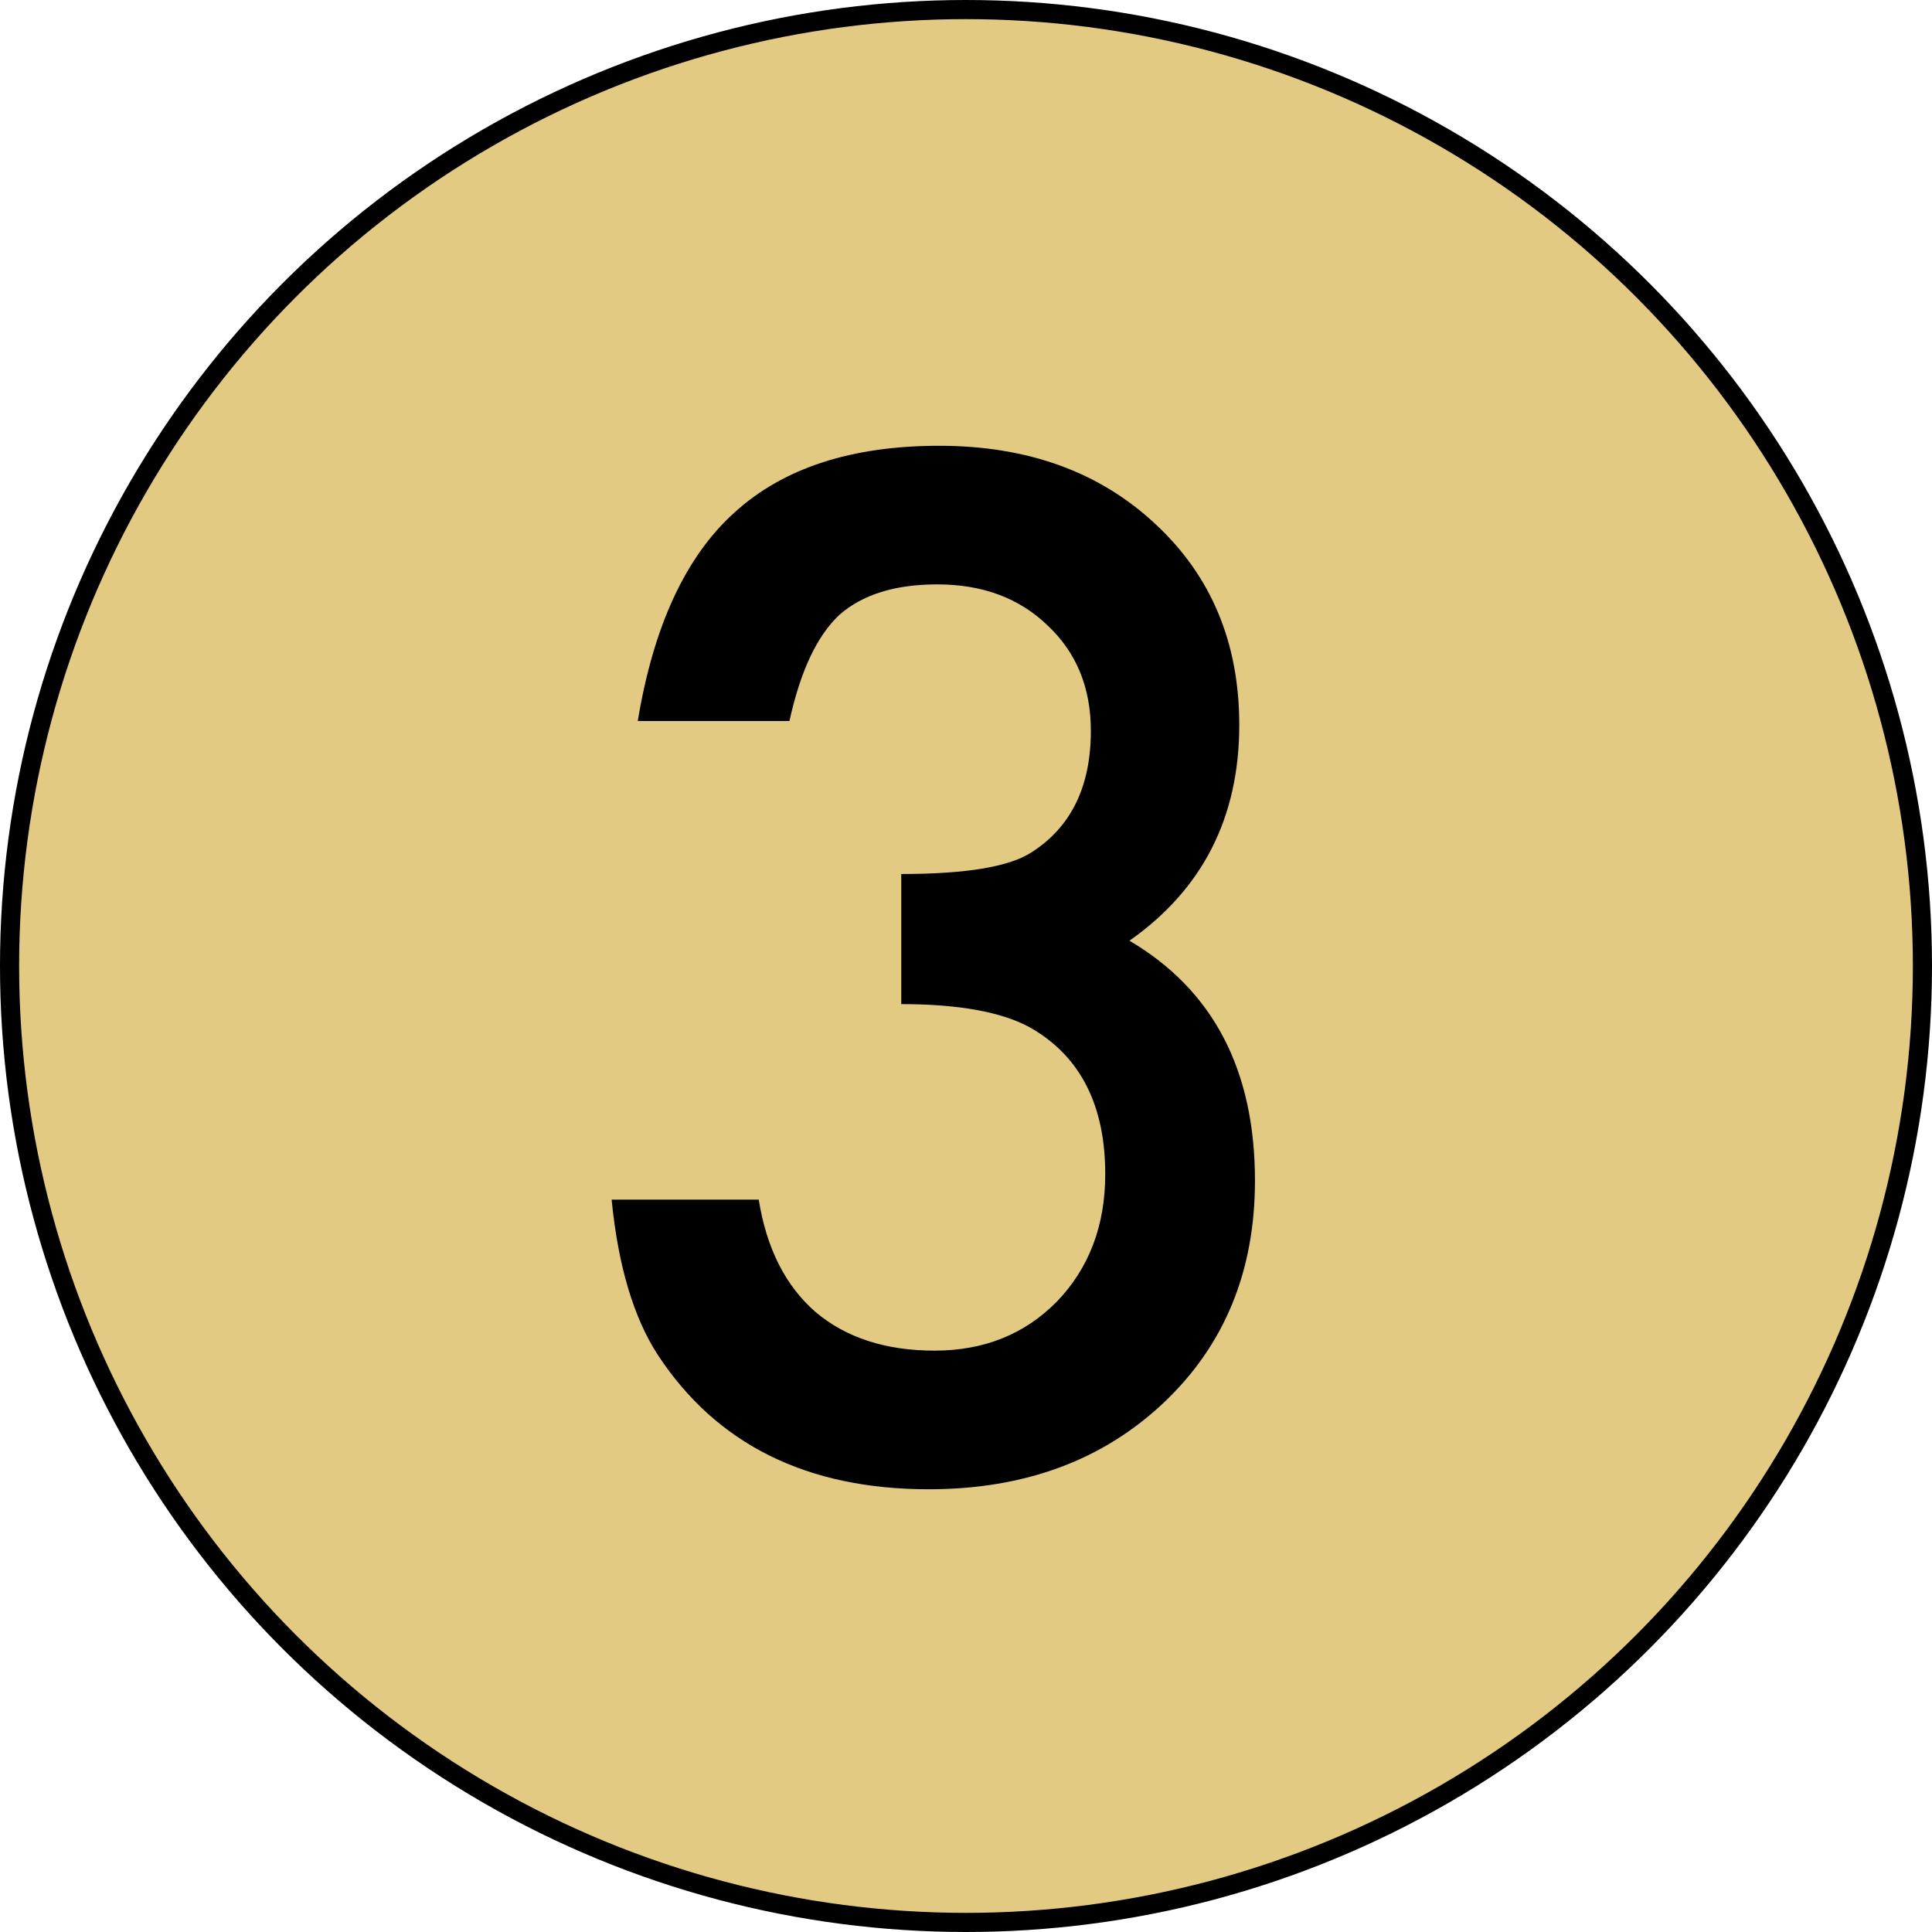
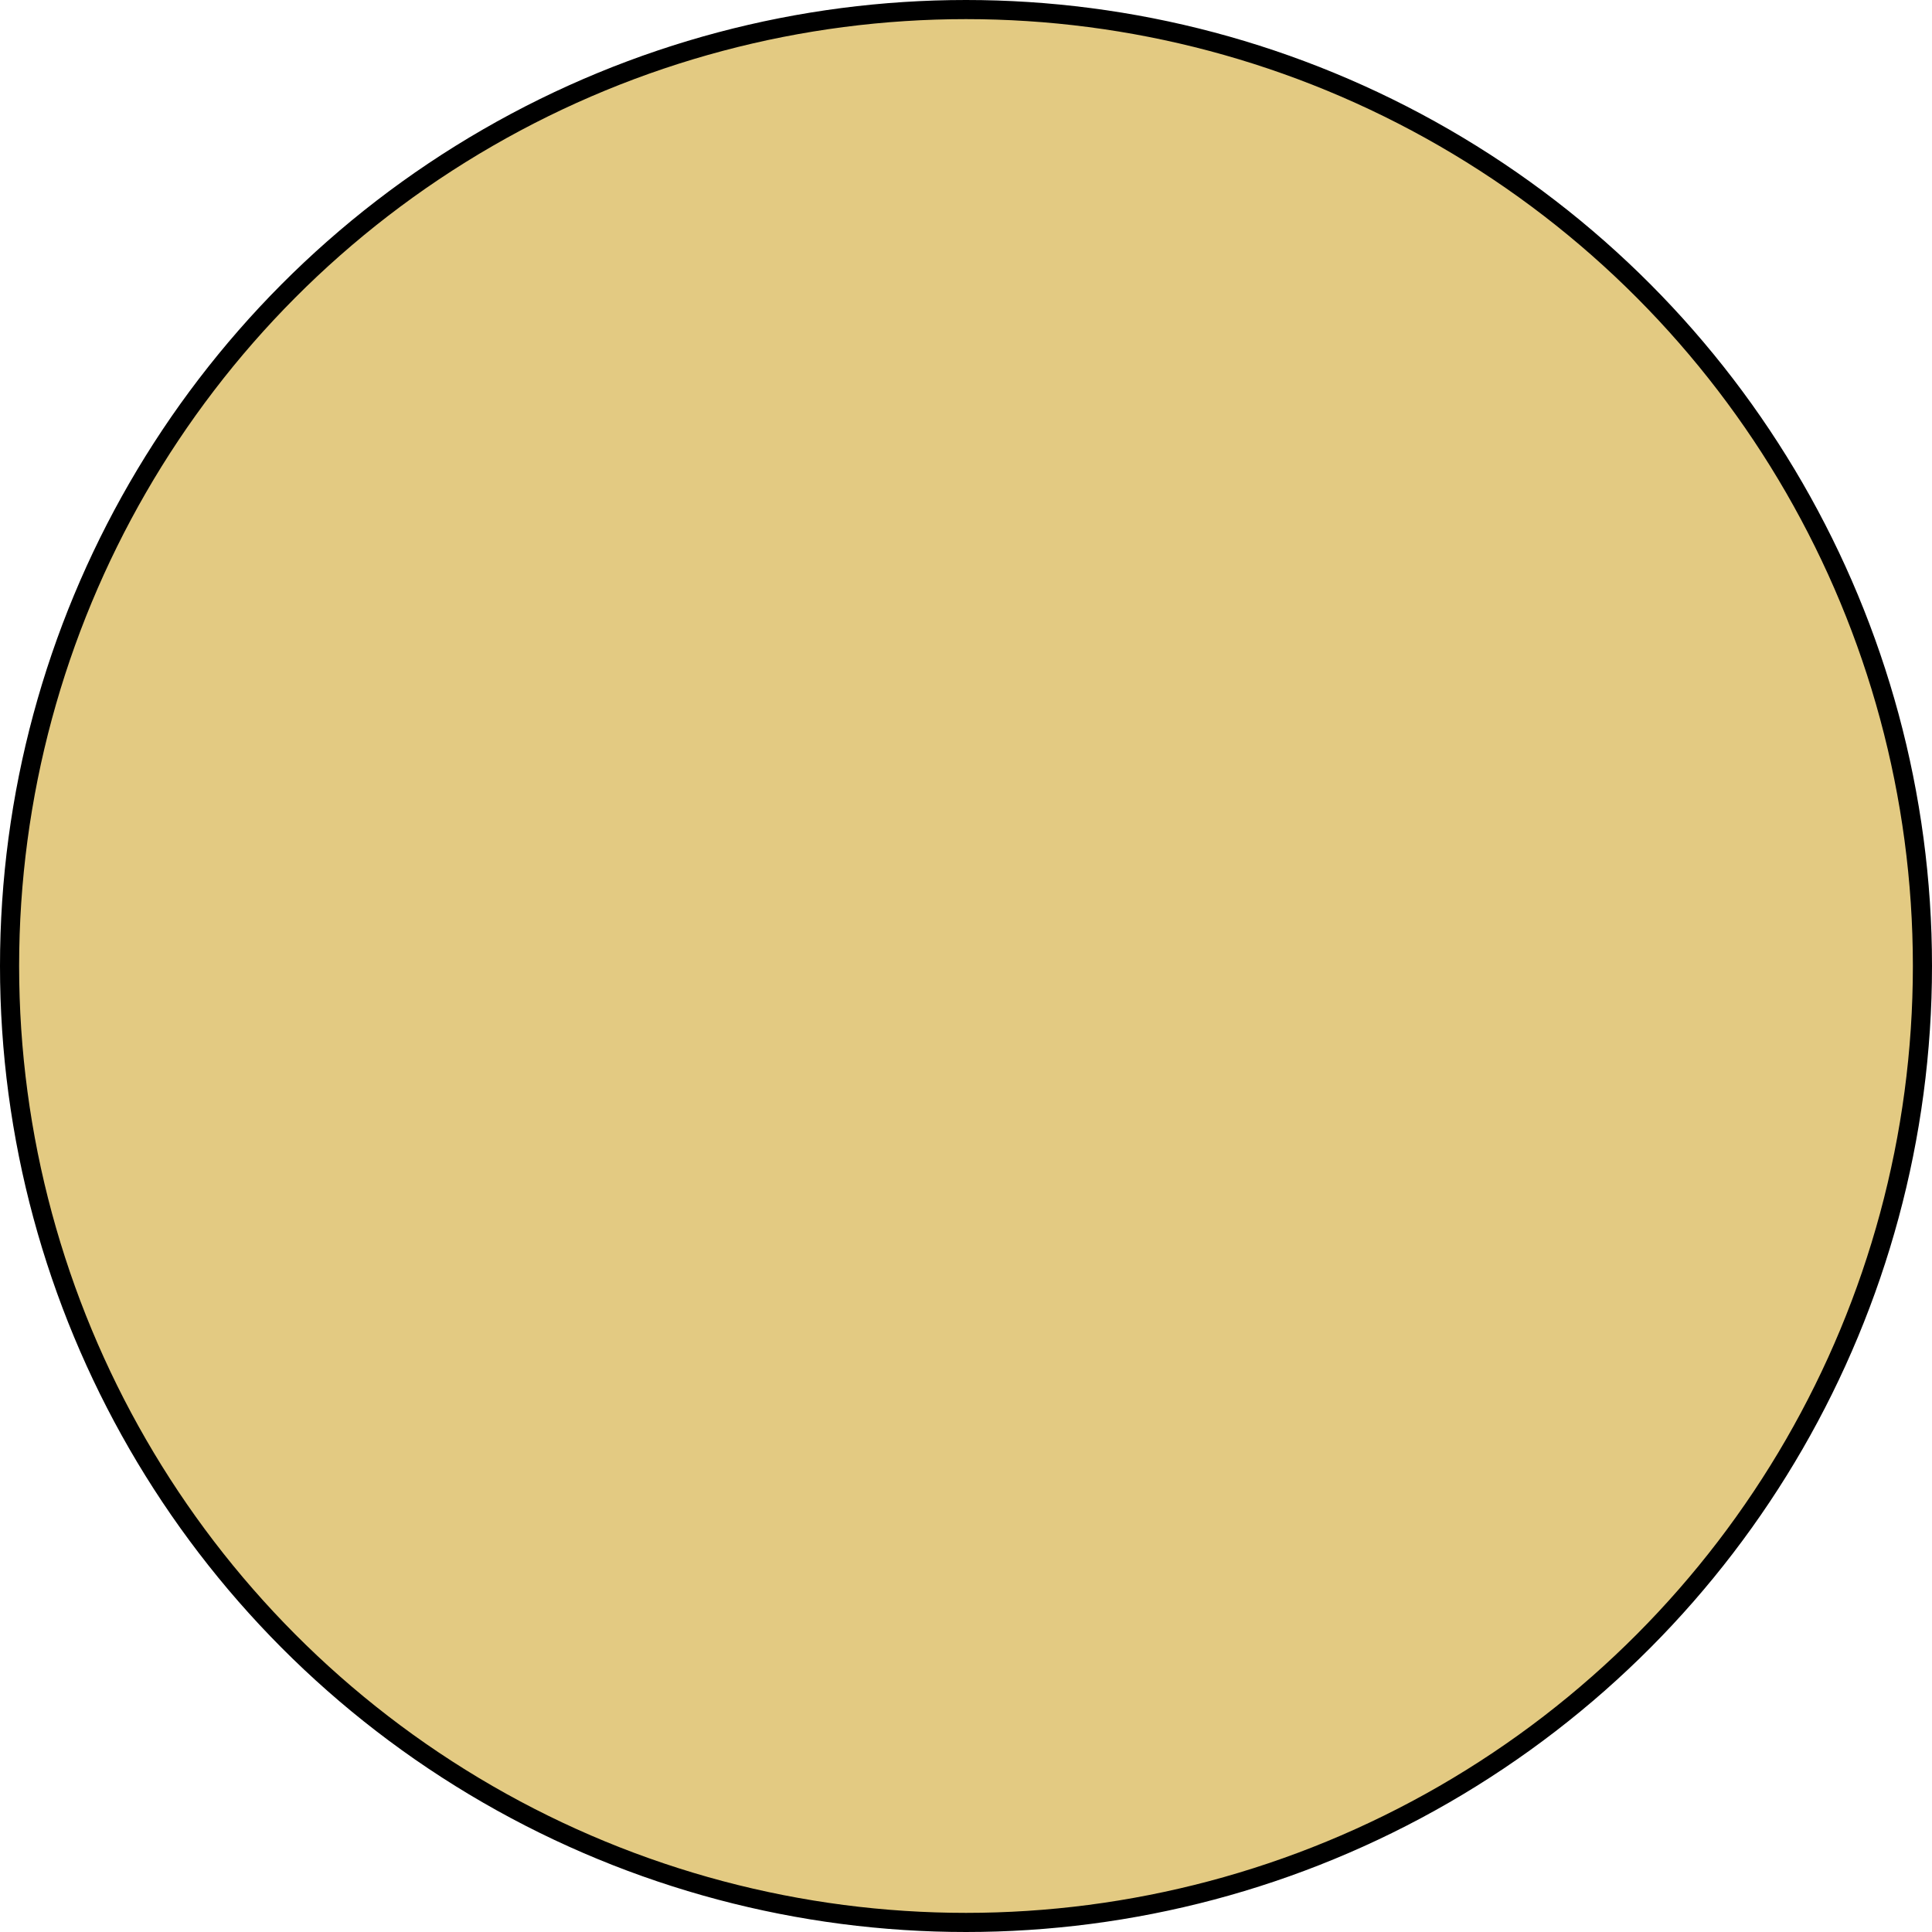
<svg xmlns="http://www.w3.org/2000/svg" width="101" height="101" viewBox="0 0 101 101" fill="none">
  <circle cx="50.5" cy="50.5" r="50" fill="#E3CA82" stroke="black" />
-   <path d="M47.115 52.493V45.691C50.488 45.691 52.755 45.315 53.917 44.563C55.991 43.242 57.027 41.123 57.027 38.206C57.027 35.95 56.275 34.116 54.772 32.703C53.29 31.268 51.365 30.55 48.995 30.55C46.785 30.55 45.076 31.085 43.868 32.156C42.706 33.25 41.84 35.096 41.27 37.693H33.341C34.161 32.726 35.847 29.091 38.399 26.79C40.952 24.466 44.518 23.304 49.098 23.304C53.723 23.304 57.495 24.671 60.411 27.405C63.328 30.117 64.786 33.615 64.786 37.898C64.786 42.729 62.872 46.489 59.044 49.178C63.419 51.753 65.606 55.934 65.606 61.722C65.606 66.461 64.011 70.335 60.821 73.343C57.631 76.351 53.541 77.855 48.551 77.855C42.193 77.855 37.477 75.519 34.4 70.848C33.124 68.888 32.315 66.176 31.974 62.713H39.664C40.074 65.265 41.065 67.225 42.638 68.592C44.233 69.936 46.306 70.608 48.858 70.608C51.433 70.608 53.564 69.754 55.25 68.045C56.936 66.29 57.779 64.069 57.779 61.38C57.779 57.825 56.515 55.296 53.985 53.792C52.504 52.926 50.214 52.493 47.115 52.493Z" fill="black" />
</svg>